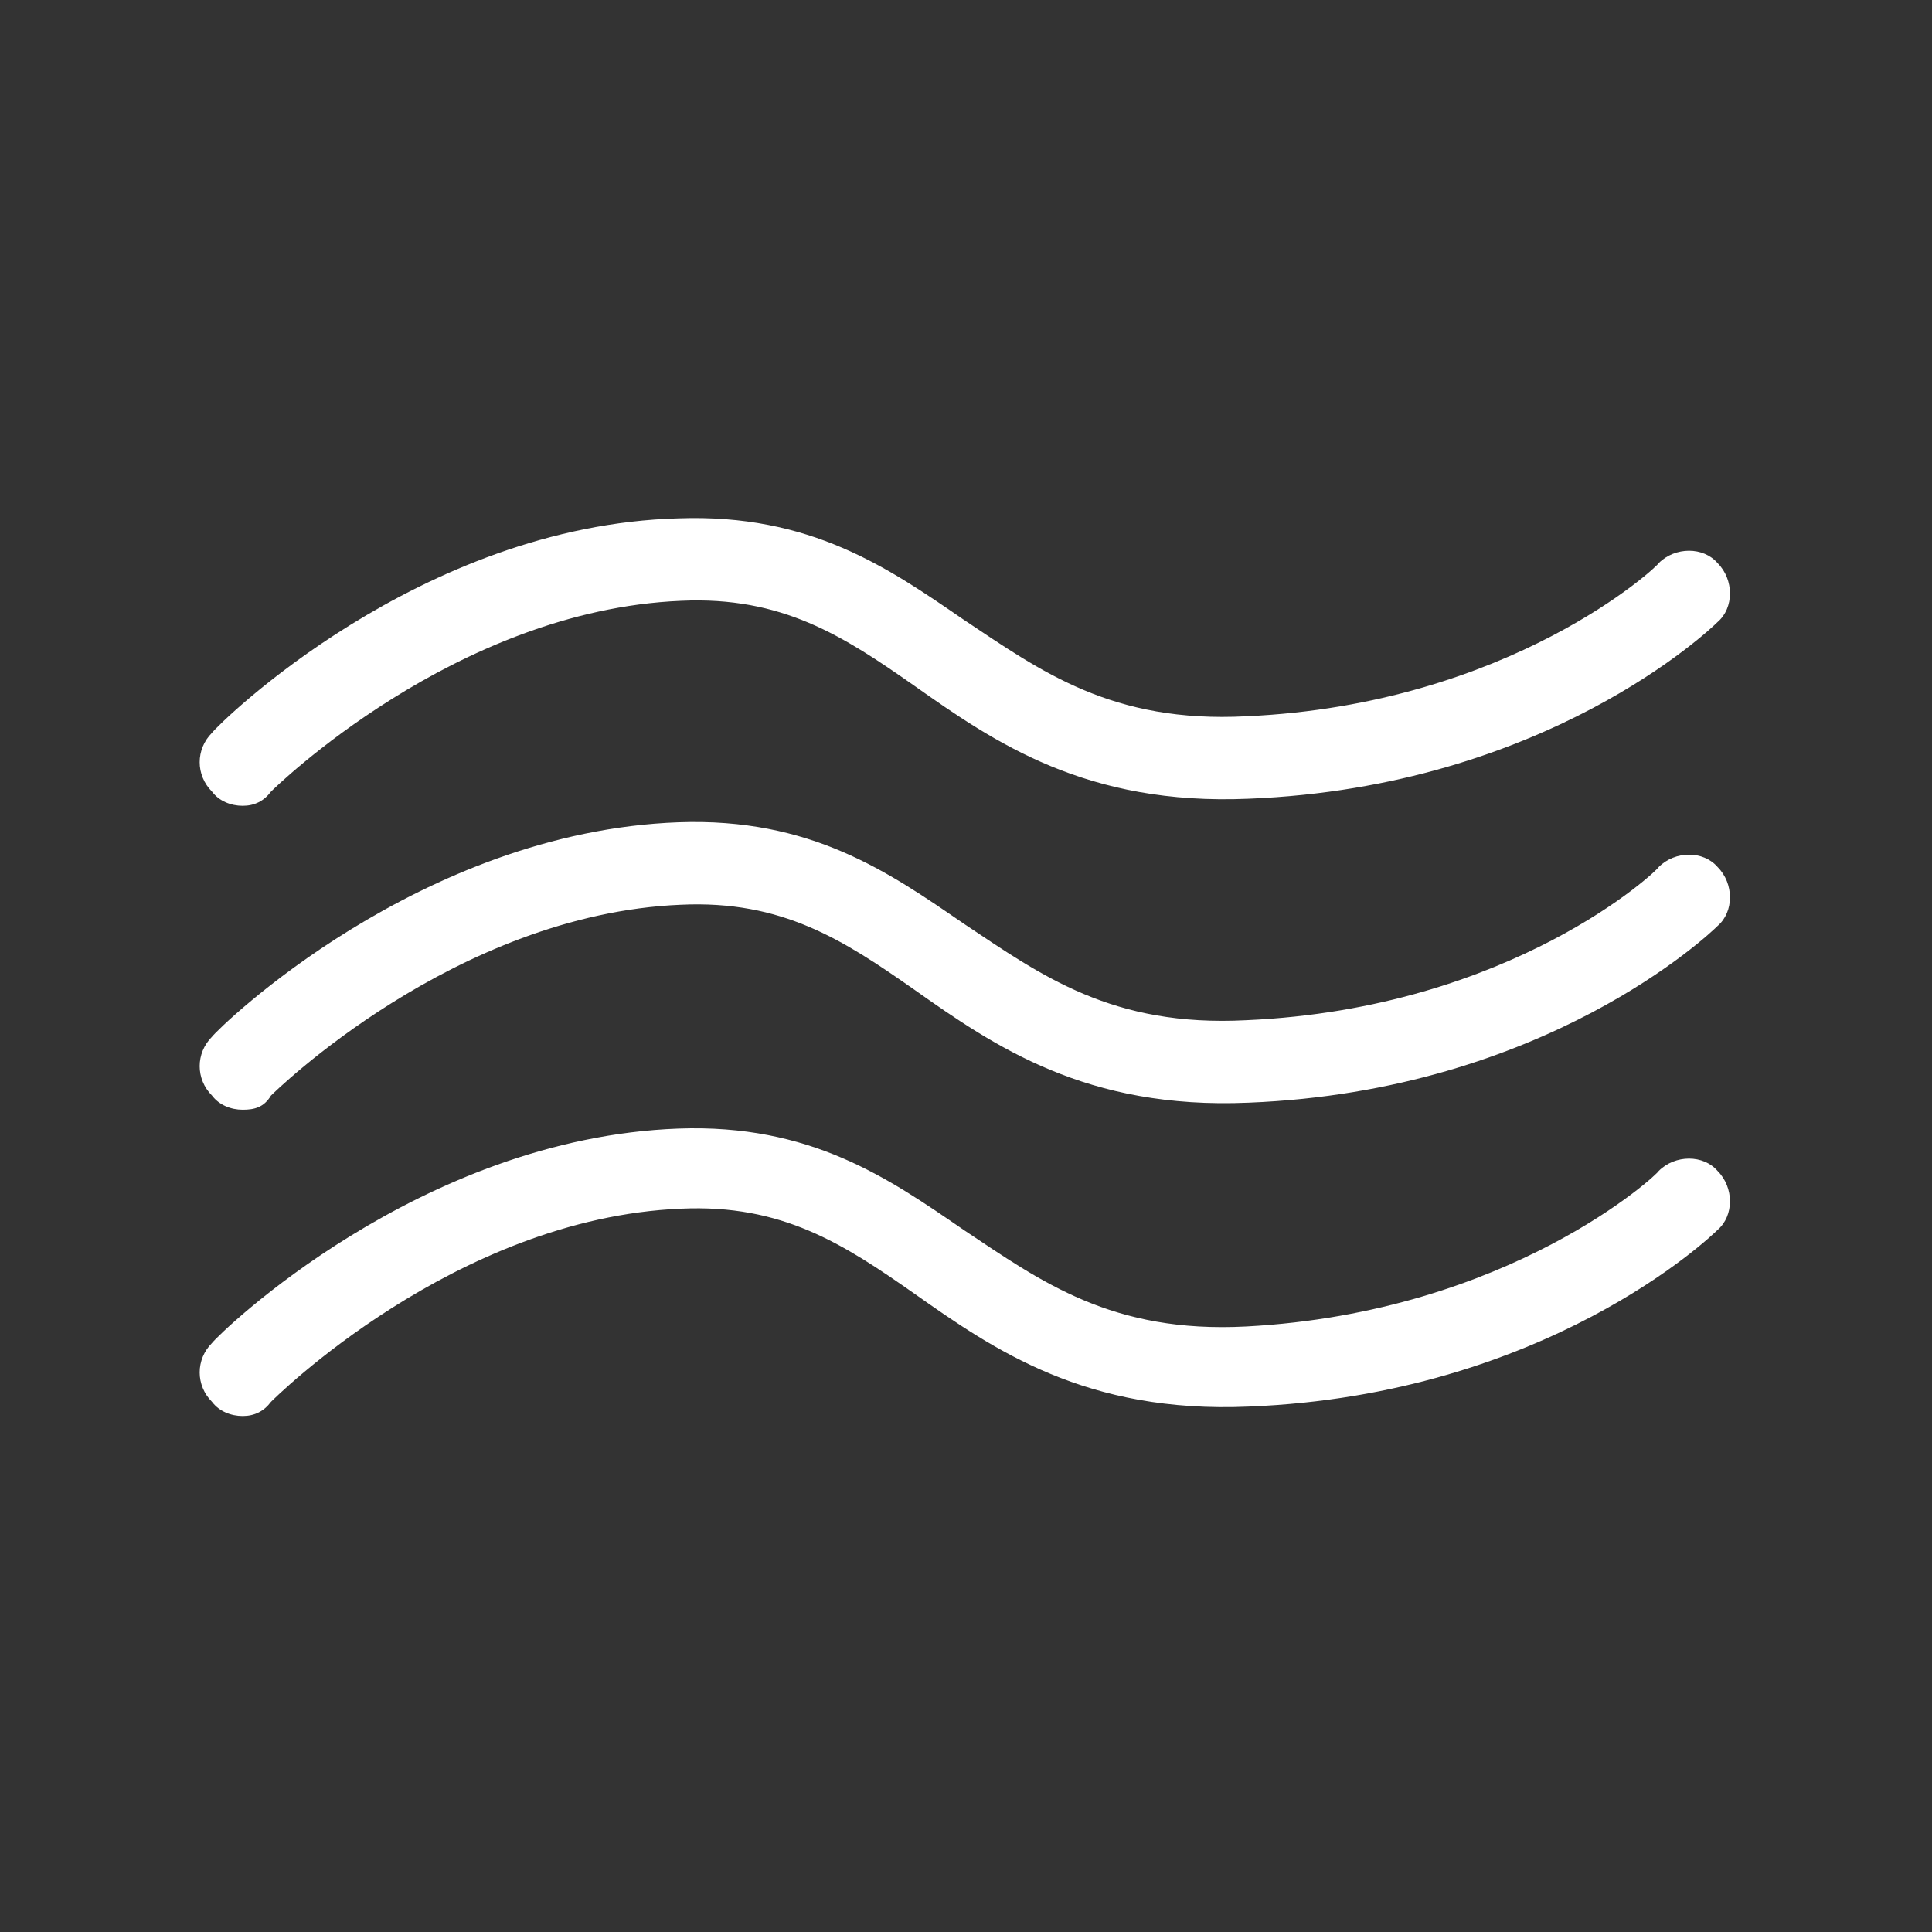
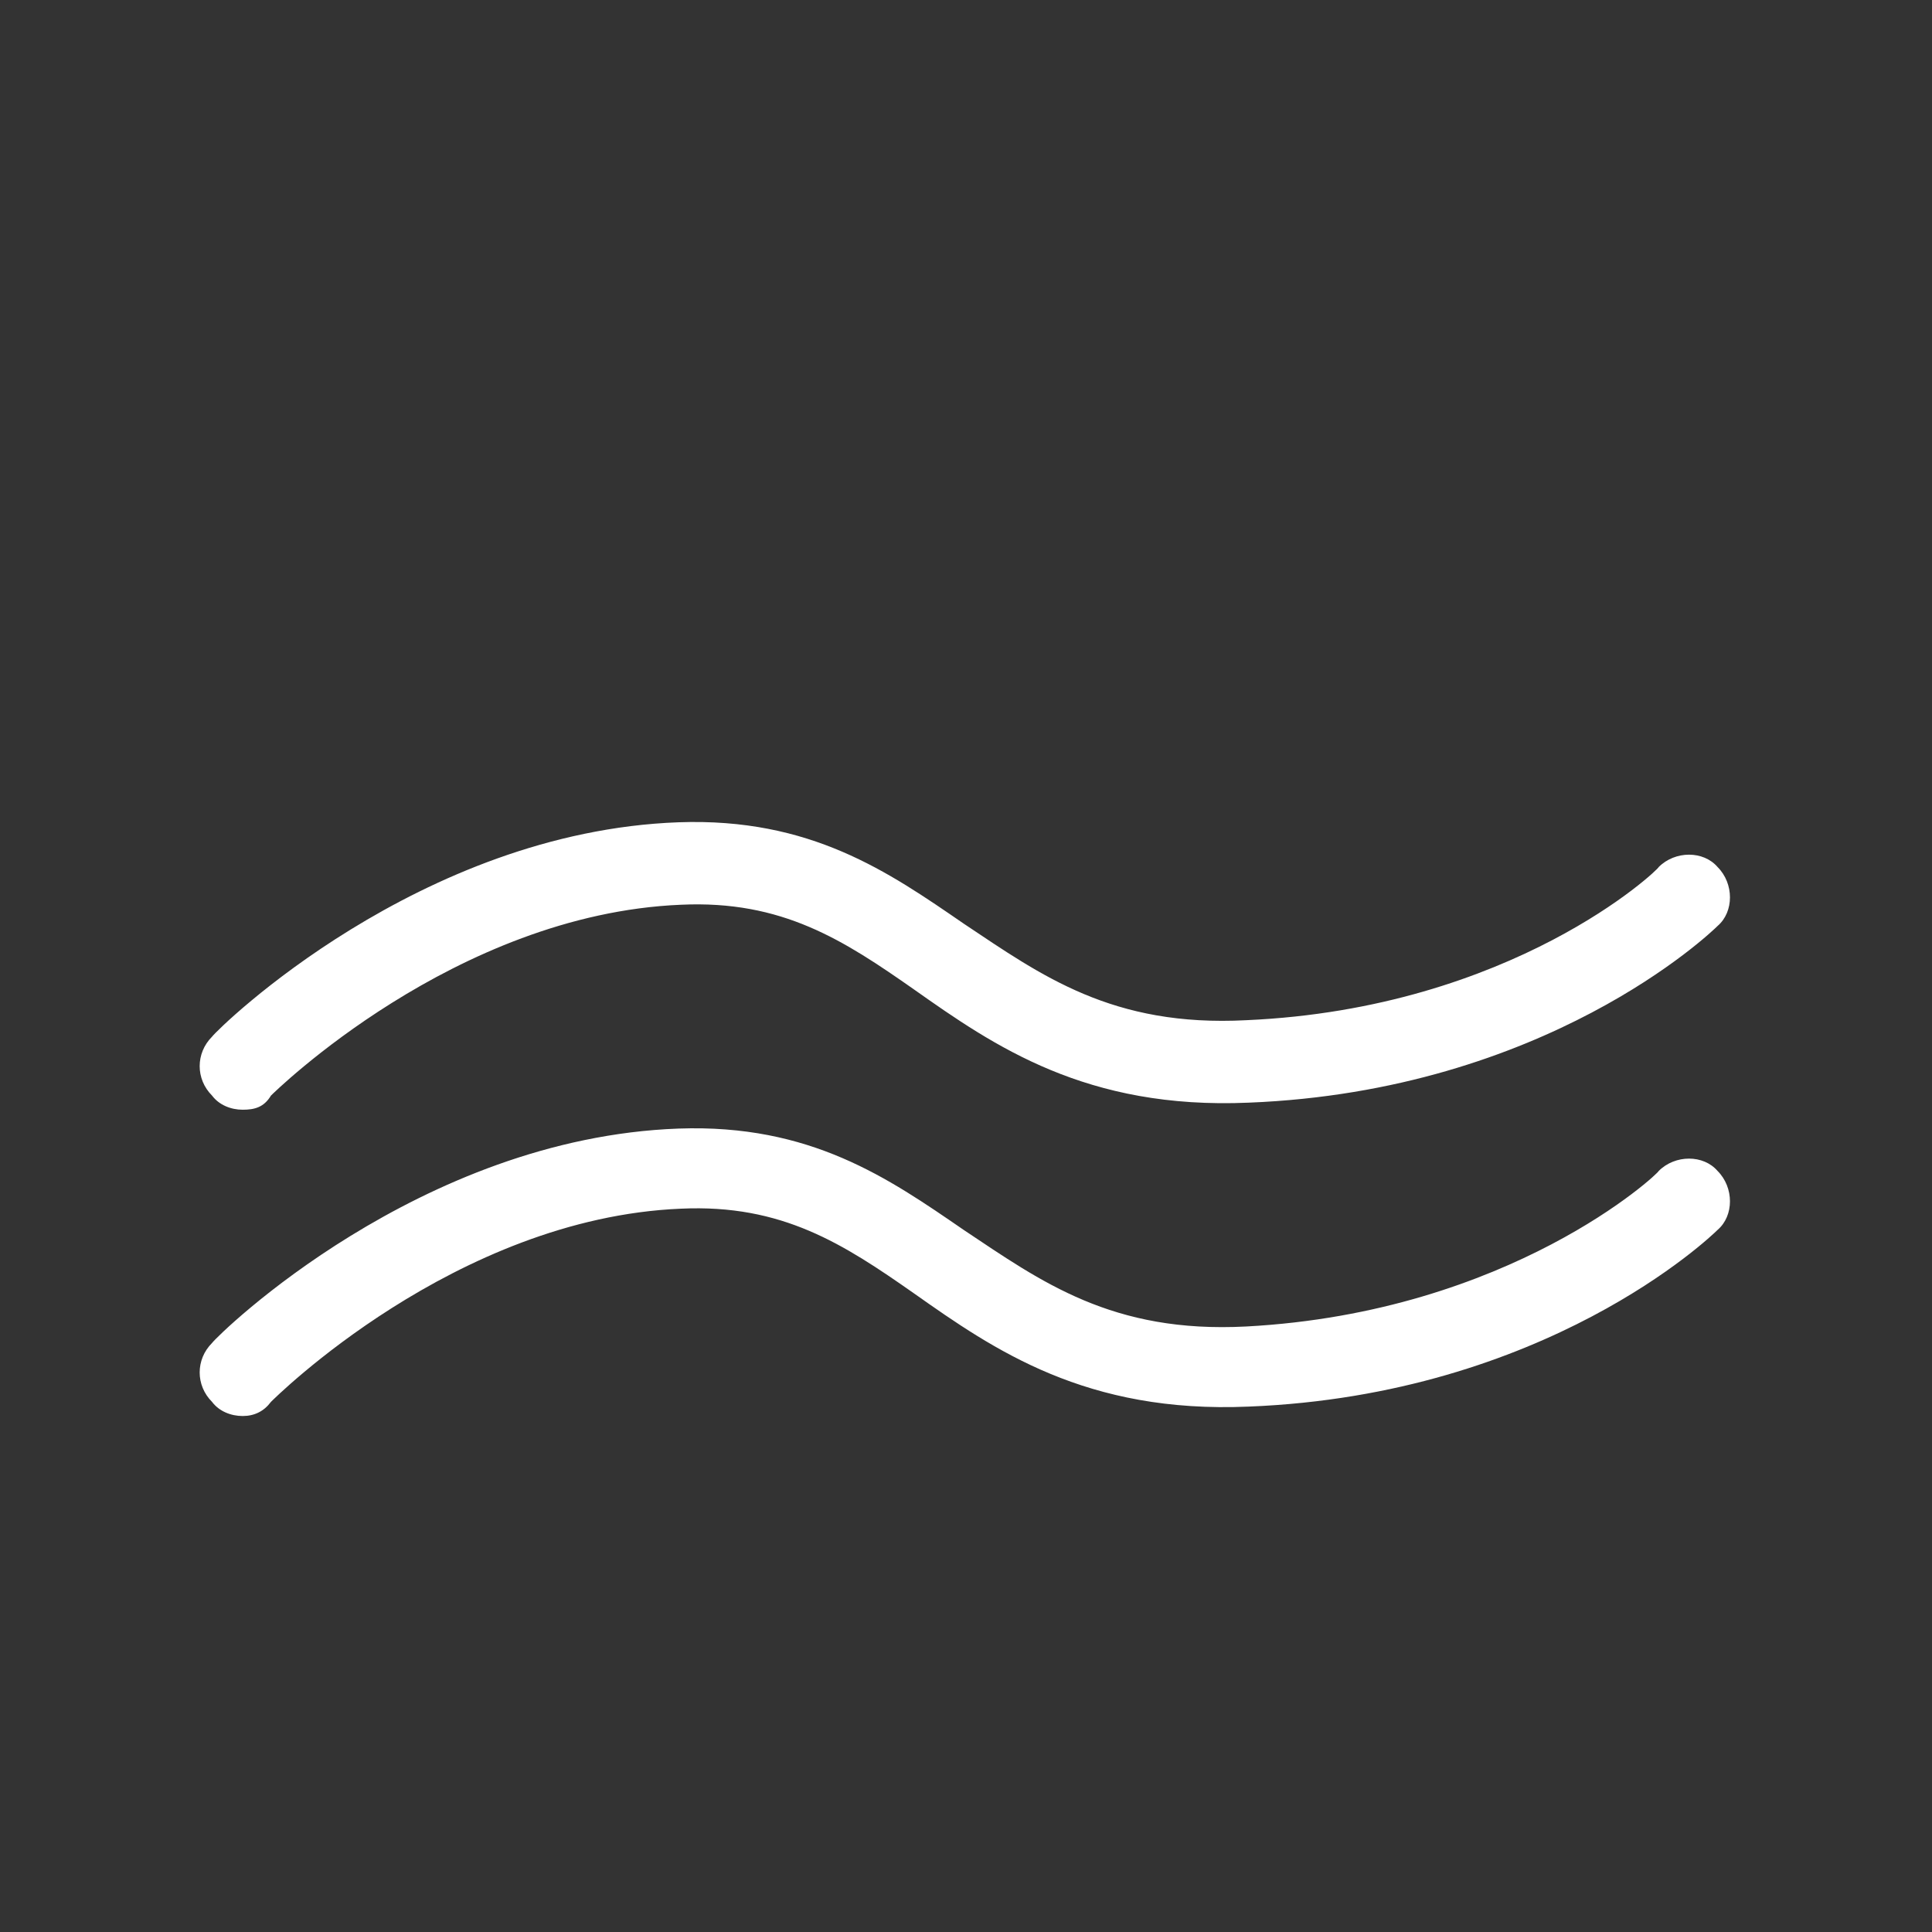
<svg xmlns="http://www.w3.org/2000/svg" version="1.1" id="icon-firm-pillow" x="0px" y="0px" viewBox="0 0 82 82" style="enable-background:new 0 0 82 82;" xml:space="preserve">
  <rect x="0" y="0" width="82" height="82" fill="#333333" stroke="none" />
  <style type="text/css">
	.st0{fill:#ffffff;}
</style>
  <g>
    <g>
-       <path class="st0" d="M10.3,34.2c-0.5,0-1-0.2-1.3-0.6c-0.7-0.7-0.7-1.8,0-2.5c0.3-0.4,8.8-8.8,19.8-9.1c5.6-0.2,8.9,2.1,12.1,4.3    c3.3,2.2,6.3,4.4,12,4.1c11.2-0.5,17.5-6.4,17.5-6.5c0.7-0.7,1.9-0.7,2.5,0c0.7,0.7,0.7,1.9,0,2.5c-0.3,0.3-7.3,7-19.9,7.5    c-6.9,0.3-10.8-2.4-14.2-4.8c-3-2.1-5.6-3.8-9.9-3.6c-9.6,0.4-17.3,8-17.4,8.1C11.2,34,10.8,34.2,10.3,34.2z" />
-     </g>
+       </g>
    <g>
      <path class="st0" d="M10.3,47.1c-0.5,0-1-0.2-1.3-0.6c-0.7-0.7-0.7-1.8,0-2.5c0.3-0.4,8.8-8.7,19.8-9.1c5.6-0.2,8.9,2.1,12.1,4.3    c3.3,2.2,6.3,4.4,12,4.1c11.3-0.5,17.5-6.4,17.5-6.5c0.7-0.7,1.9-0.7,2.5,0c0.7,0.7,0.7,1.9,0,2.5c-0.3,0.3-7.3,7-19.9,7.5    c-6.9,0.3-10.8-2.4-14.2-4.8c-3-2.1-5.6-3.8-9.9-3.6c-9.6,0.4-17.3,8-17.4,8.1C11.2,47,10.8,47.1,10.3,47.1z" />
    </g>
    <g>
      <path class="st0" d="M10.3,60.1c-0.5,0-1-0.2-1.3-0.6c-0.7-0.7-0.7-1.8,0-2.5c0.3-0.4,8.8-8.7,19.8-9.1c5.6-0.2,8.9,2.1,12.1,4.3    c3.3,2.2,6.3,4.4,12,4.1c11.2-0.6,17.5-6.5,17.5-6.6c0.7-0.7,1.9-0.7,2.5,0c0.7,0.7,0.7,1.9,0,2.5c-0.3,0.3-7.3,7-19.9,7.5    c-6.9,0.3-10.8-2.4-14.2-4.8c-3-2.1-5.6-3.8-9.9-3.6c-9.6,0.4-17.3,8.1-17.4,8.2C11.2,59.9,10.8,60.1,10.3,60.1z" />
    </g>
  </g>
</svg>